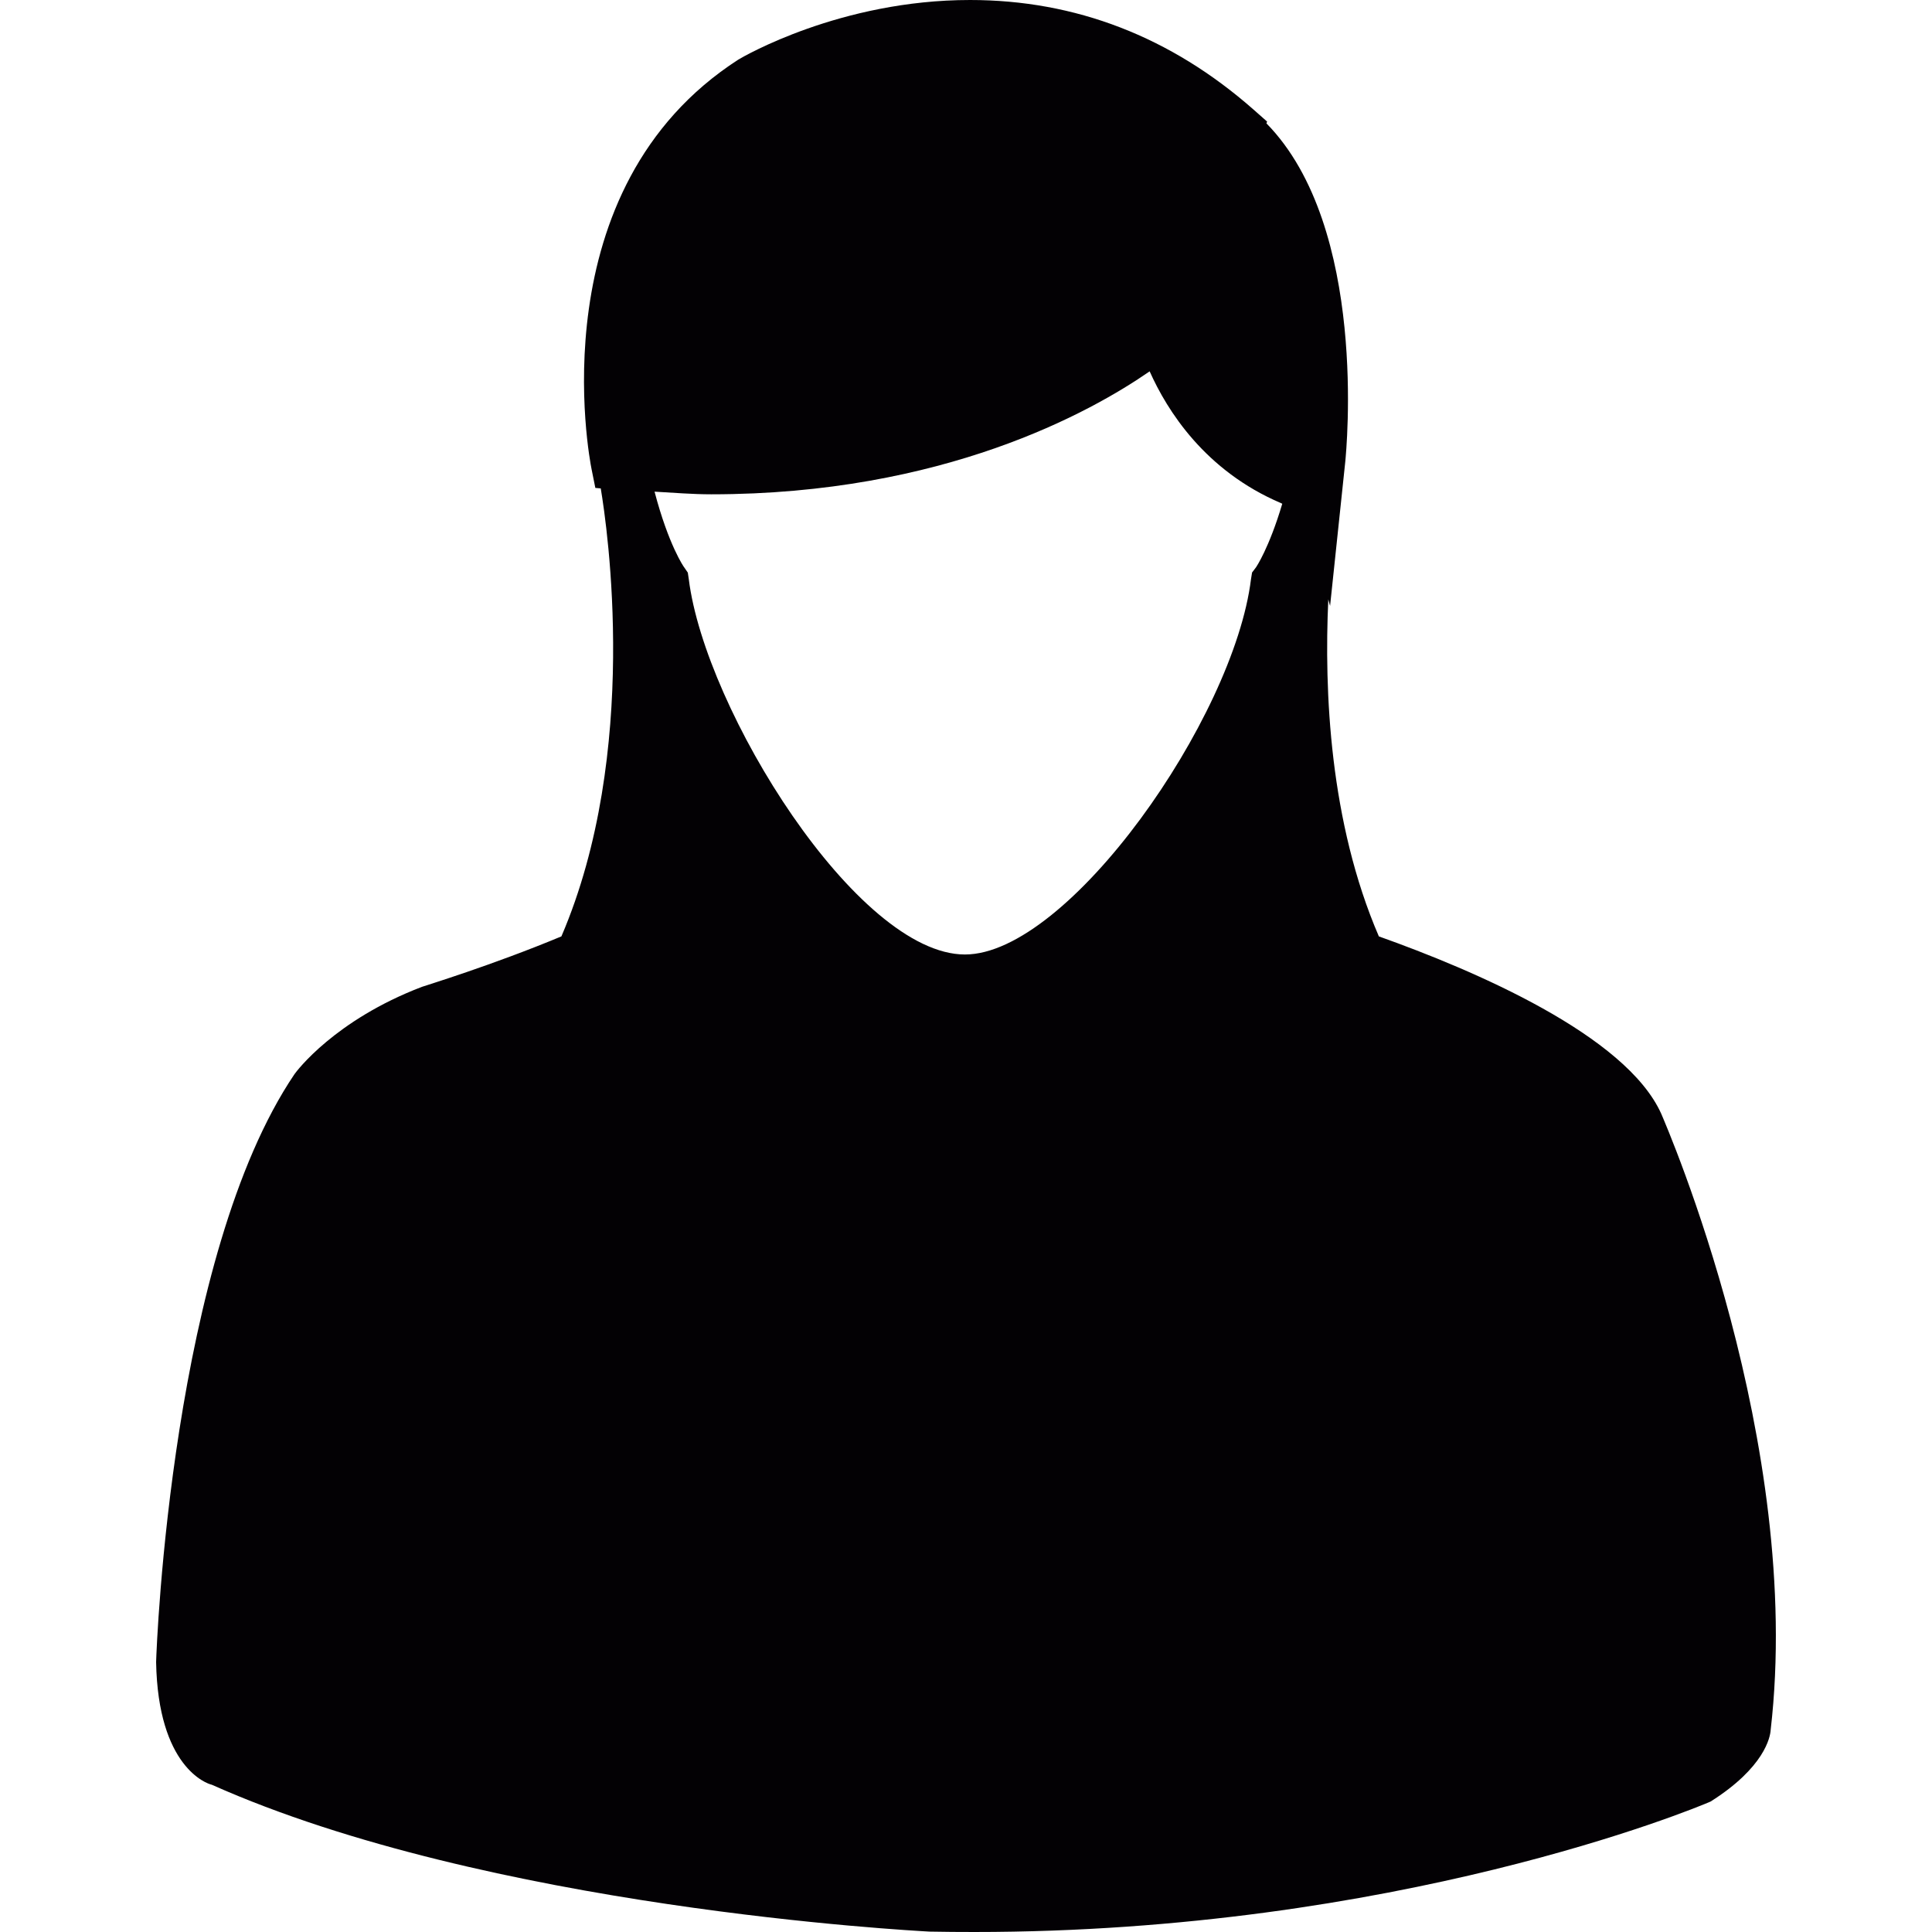
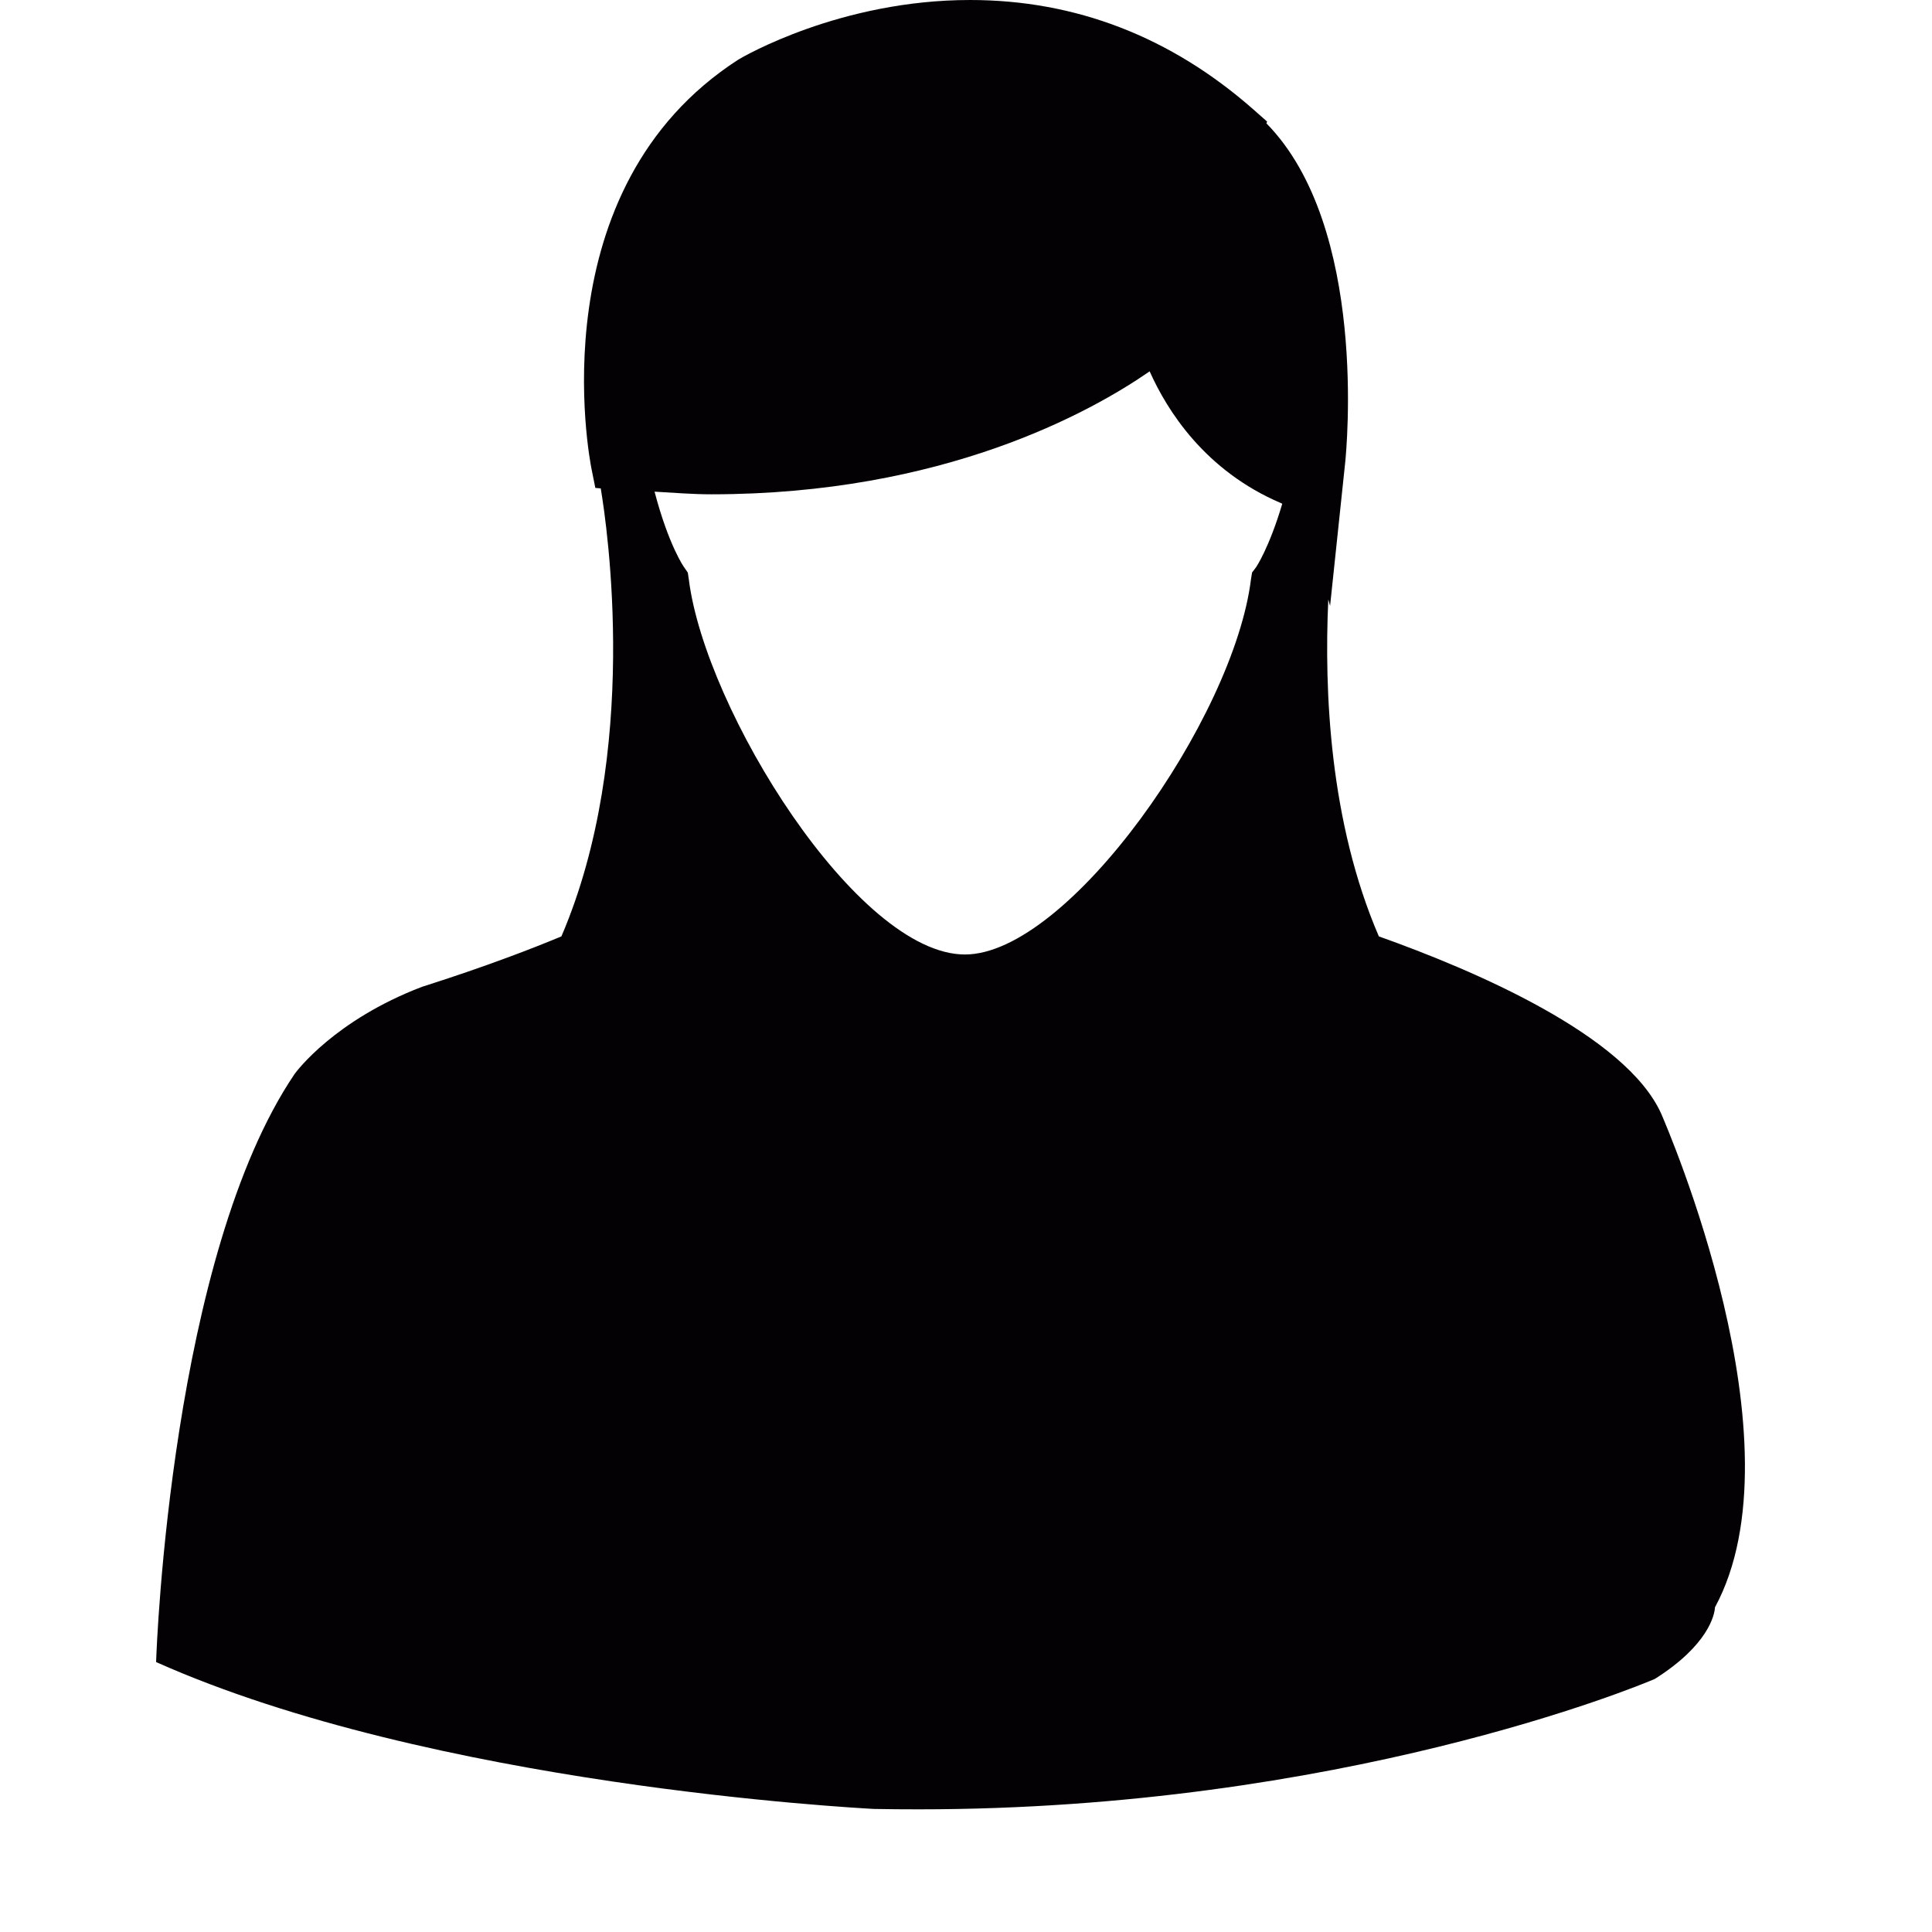
<svg xmlns="http://www.w3.org/2000/svg" height="800px" width="800px" version="1.1" id="Capa_1" viewBox="0 0 19.64 19.64" xml:space="preserve">
  <g>
-     <path style="fill:#030104;" d="M16.888,11.323c-0.359-0.801-1.907-1.461-2.871-1.804c-0.501-1.162-0.557-2.492-0.514-3.426   l0.018,0.067l0.155-1.471c0.009-0.101,0.236-2.378-0.802-3.435l0.007-0.018l-0.137-0.121C11.903,0.374,10.934,0,9.861,0   C8.543,0,7.557,0.575,7.507,0.605c-2.04,1.314-1.517,4.05-1.493,4.166L6.052,4.96l0.055,0.005c0.066,0.394,0.402,2.685-0.4,4.554   c-0.705,0.294-1.395,0.504-1.418,0.513c-0.887,0.339-1.274,0.857-1.295,0.887c-1.248,1.845-1.402,5.795-1.407,5.977   c0.019,1.065,0.513,1.236,0.566,1.247c2.814,1.255,7.107,1.482,7.296,1.493c0.154,0.003,0.306,0.004,0.457,0.004l0,0   c4.281,0,7.317-1.253,7.483-1.326c0.548-0.346,0.607-0.655,0.611-0.728C18.338,14.668,16.946,11.46,16.888,11.323z M12.728,5.82   l-0.011,0.068c-0.174,1.415-1.855,3.815-2.908,3.815c-1.096,0-2.642-2.489-2.807-3.815l-0.01-0.067L6.955,5.767   C6.952,5.765,6.796,5.54,6.654,4.998C6.847,5.009,7.042,5.025,7.23,5.025l0,0c2.359,0,3.857-0.835,4.457-1.25   c0.178,0.4,0.564,1.011,1.334,1.339l0.014,0.007c-0.134,0.452-0.266,0.645-0.266,0.645L12.728,5.82z" />
+     <path style="fill:#030104;" d="M16.888,11.323c-0.359-0.801-1.907-1.461-2.871-1.804c-0.501-1.162-0.557-2.492-0.514-3.426   l0.018,0.067l0.155-1.471c0.009-0.101,0.236-2.378-0.802-3.435l0.007-0.018l-0.137-0.121C11.903,0.374,10.934,0,9.861,0   C8.543,0,7.557,0.575,7.507,0.605c-2.04,1.314-1.517,4.05-1.493,4.166L6.052,4.96l0.055,0.005c0.066,0.394,0.402,2.685-0.4,4.554   c-0.705,0.294-1.395,0.504-1.418,0.513c-0.887,0.339-1.274,0.857-1.295,0.887c-1.248,1.845-1.402,5.795-1.407,5.977   c2.814,1.255,7.107,1.482,7.296,1.493c0.154,0.003,0.306,0.004,0.457,0.004l0,0   c4.281,0,7.317-1.253,7.483-1.326c0.548-0.346,0.607-0.655,0.611-0.728C18.338,14.668,16.946,11.46,16.888,11.323z M12.728,5.82   l-0.011,0.068c-0.174,1.415-1.855,3.815-2.908,3.815c-1.096,0-2.642-2.489-2.807-3.815l-0.01-0.067L6.955,5.767   C6.952,5.765,6.796,5.54,6.654,4.998C6.847,5.009,7.042,5.025,7.23,5.025l0,0c2.359,0,3.857-0.835,4.457-1.25   c0.178,0.4,0.564,1.011,1.334,1.339l0.014,0.007c-0.134,0.452-0.266,0.645-0.266,0.645L12.728,5.82z" />
  </g>
</svg>